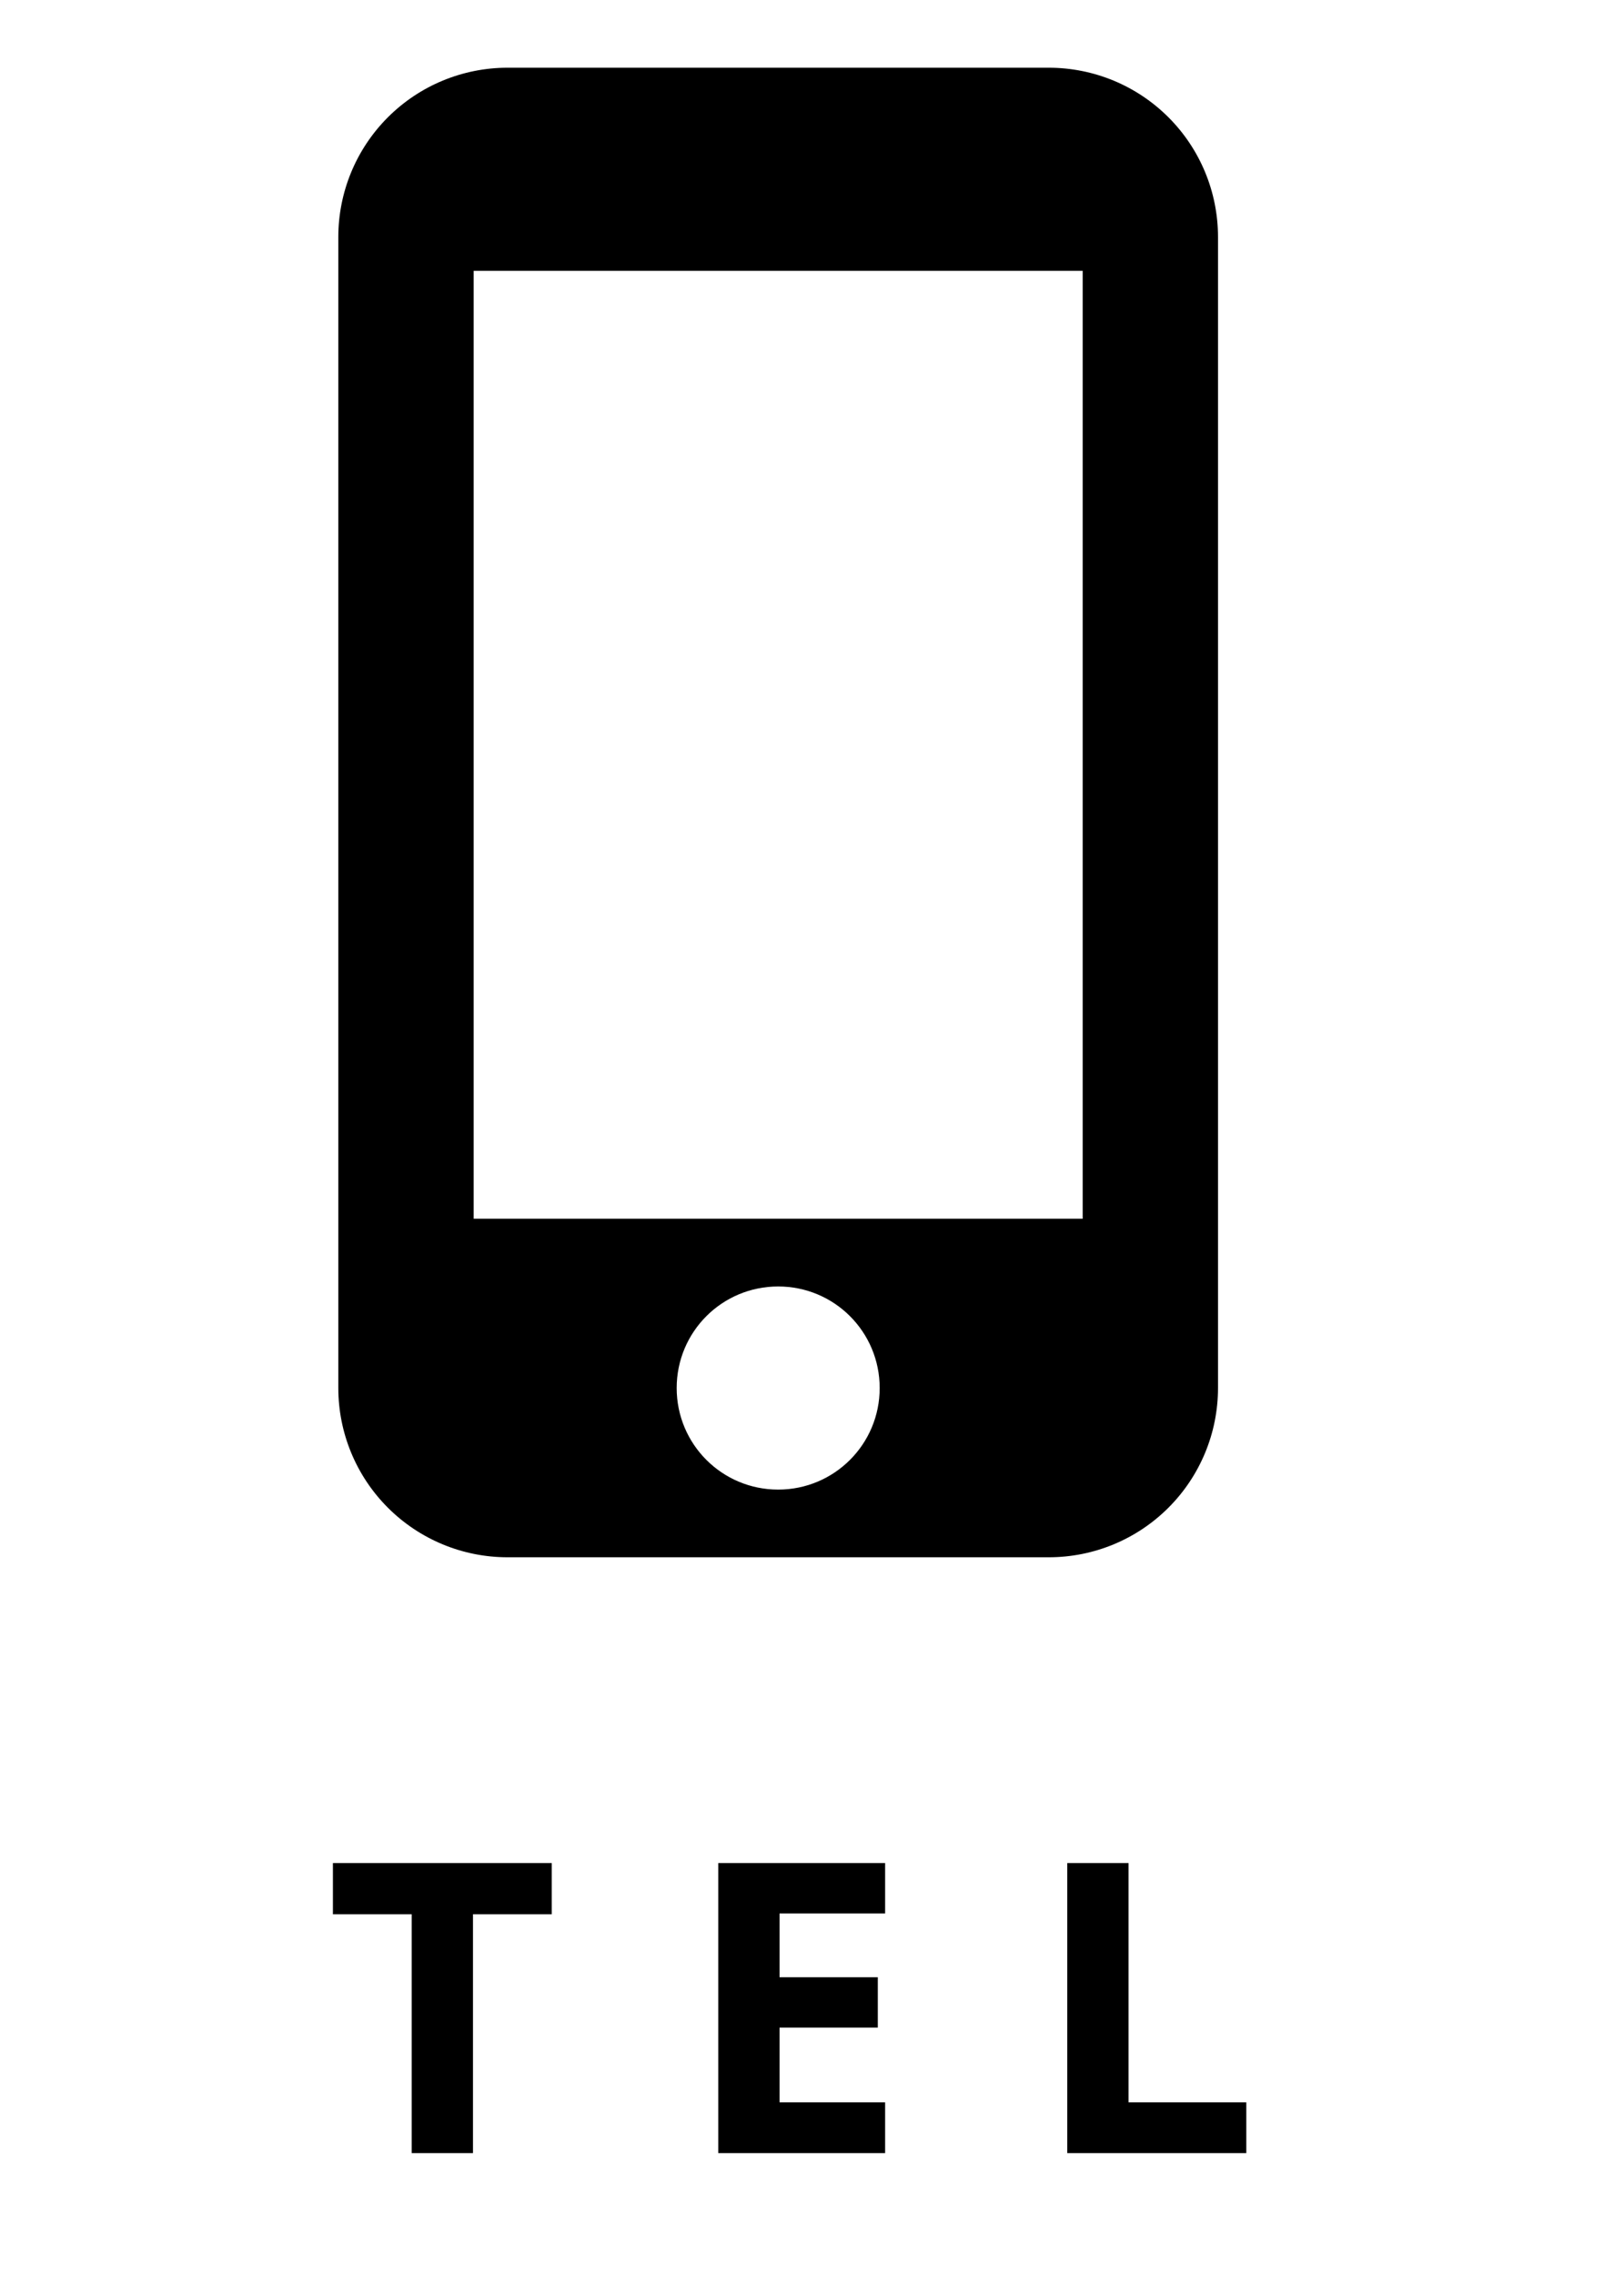
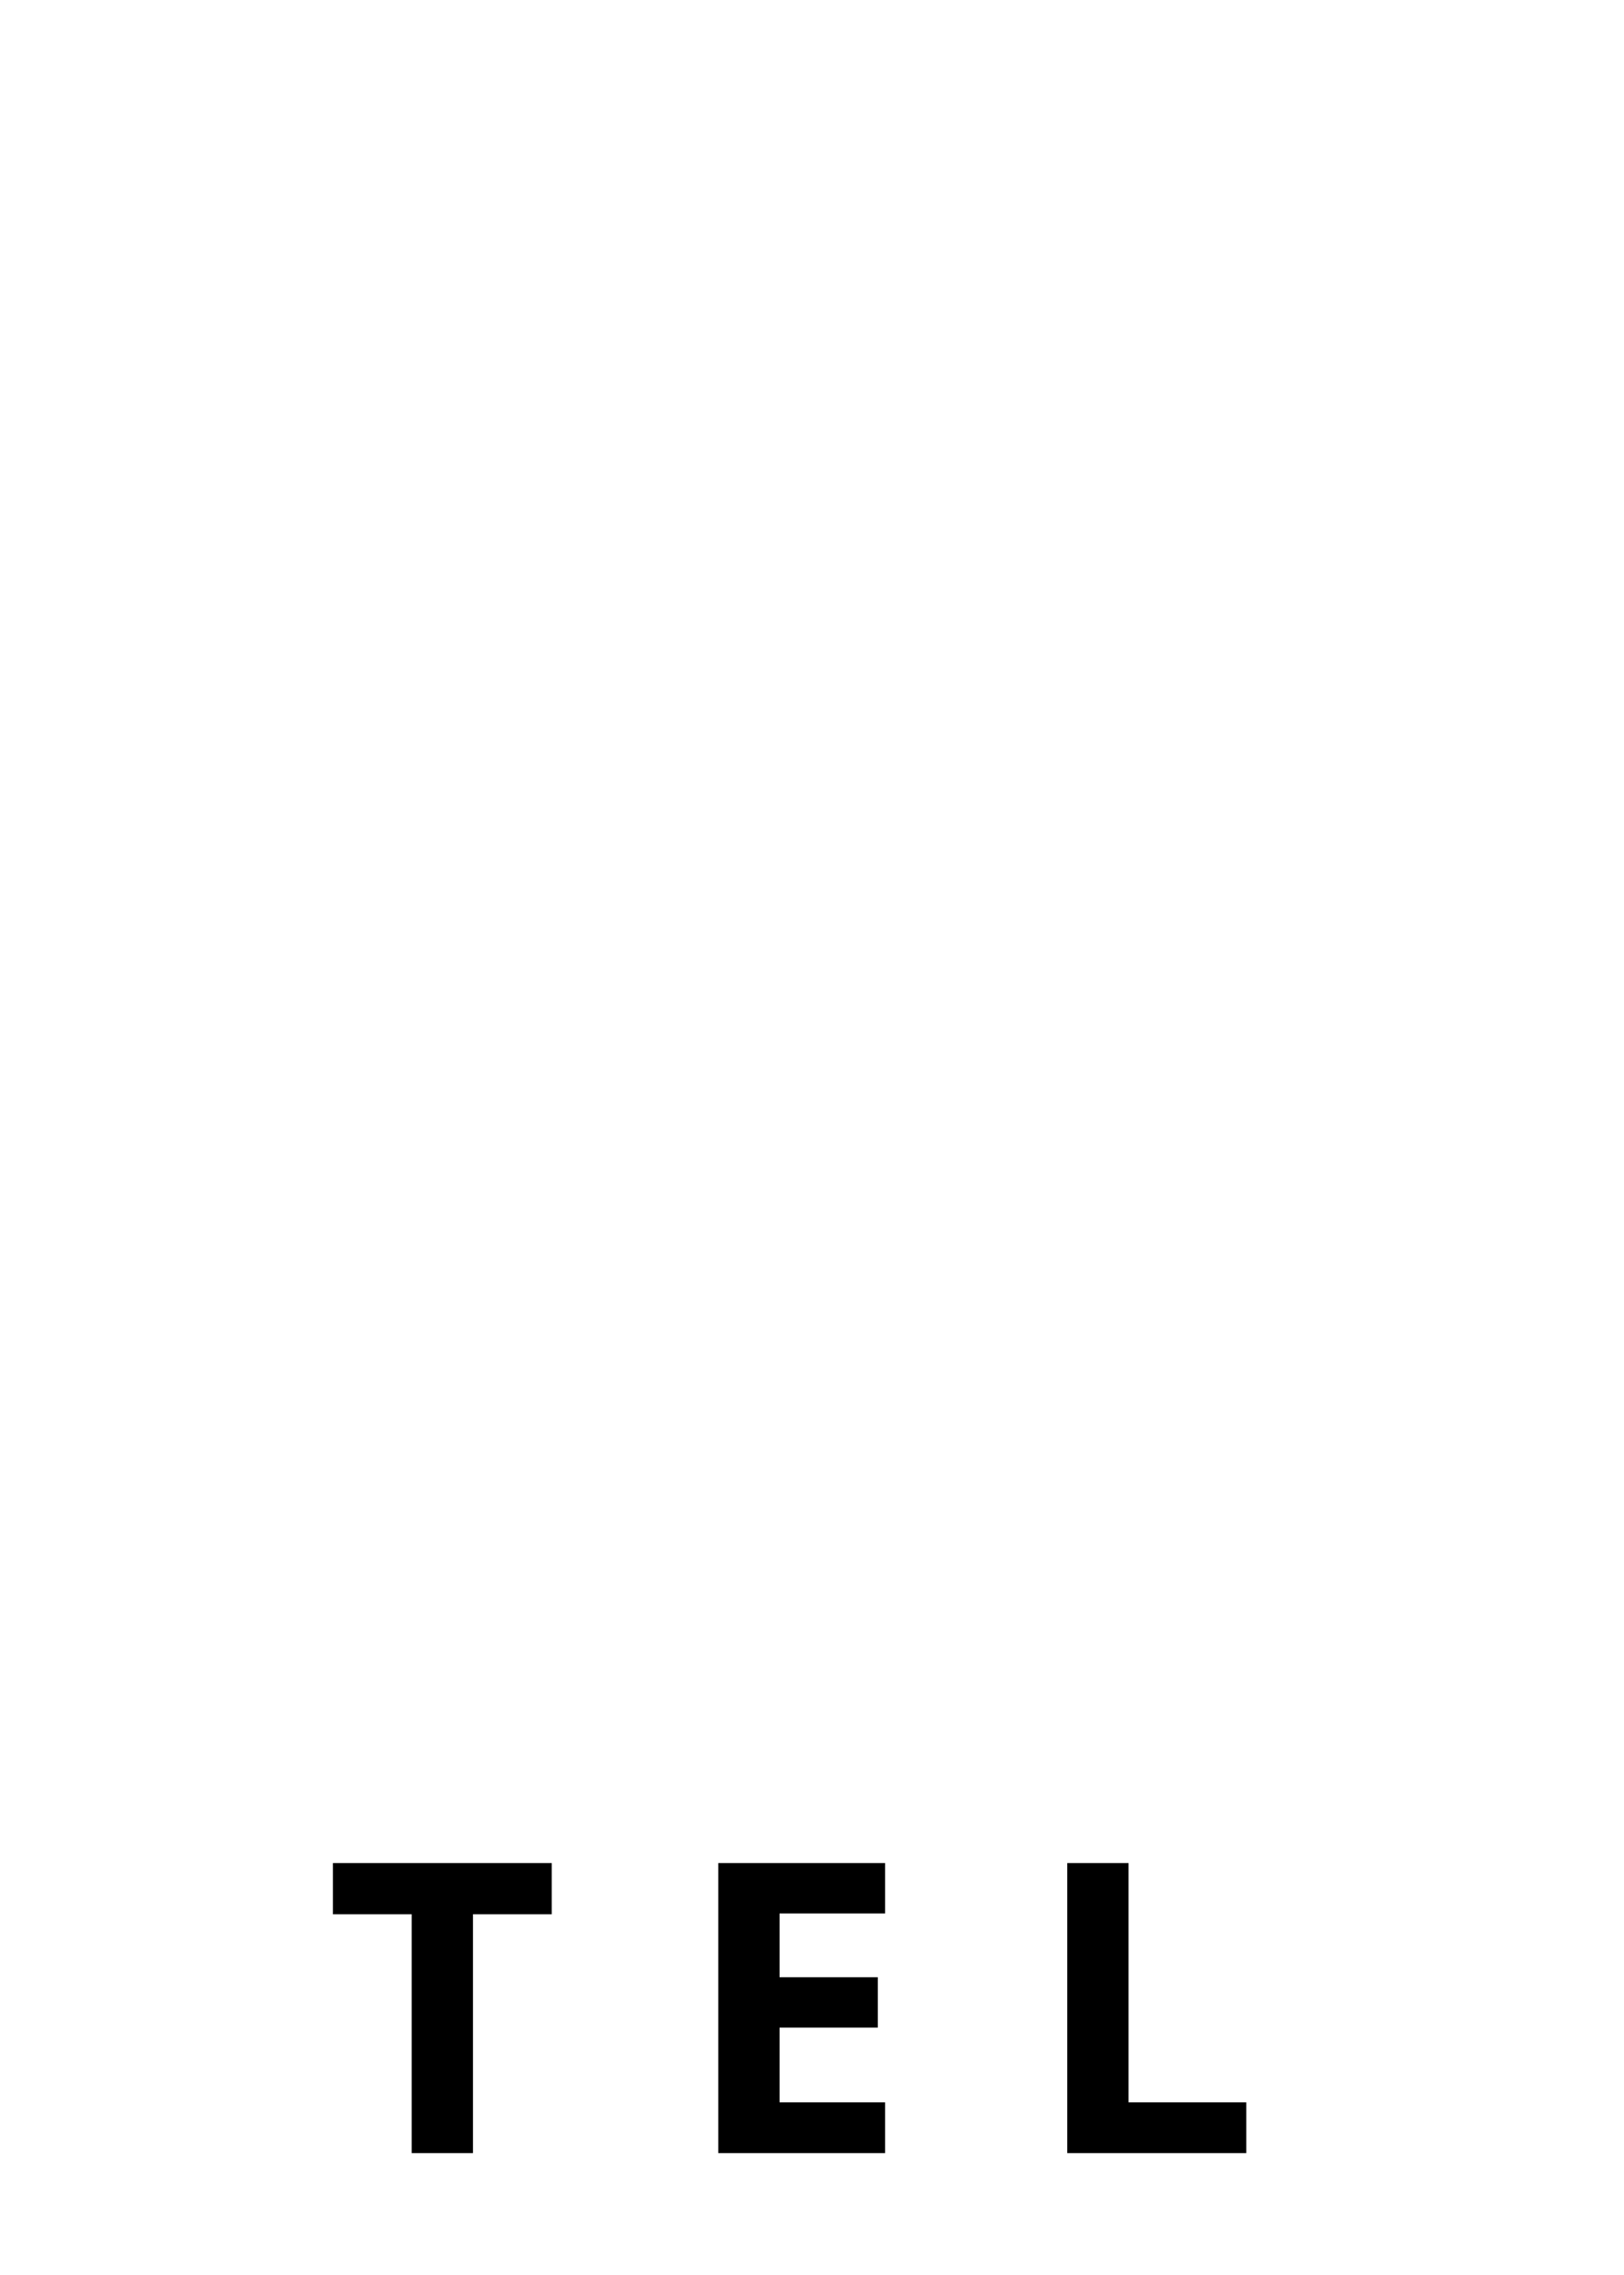
<svg xmlns="http://www.w3.org/2000/svg" width="40" height="56" viewBox="0 0 40 56" fill="none">
  <path d="M11.65 53H10.14V47.12H8.2V45.86H13.59V47.12H11.65V53ZM21.801 53H17.691V45.86H21.801V47.1H19.201V48.67H21.621V49.91H19.201V51.75H21.801V53ZM26.287 53V45.86H27.797V51.75H30.697V53H26.287Z" fill="black" />
-   <path d="M25.833 1.667H12.5C11.395 1.667 10.335 2.106 9.554 2.887C8.772 3.668 8.333 4.728 8.333 5.833V34.167C8.333 35.272 8.772 36.332 9.554 37.113C10.335 37.894 11.395 38.333 12.5 38.333H25.833C26.938 38.333 27.998 37.894 28.779 37.113C29.561 36.332 30 35.272 30 34.167V5.833C30 4.728 29.561 3.668 28.779 2.887C27.998 2.106 26.938 1.667 25.833 1.667V1.667ZM19.167 36.667C17.783 36.667 16.667 35.55 16.667 34.167C16.667 32.783 17.783 31.667 19.167 31.667C20.55 31.667 21.667 32.783 21.667 34.167C21.667 35.55 20.55 36.667 19.167 36.667ZM26.667 30H11.667V6.667H26.667V30Z" fill="black" />
</svg>